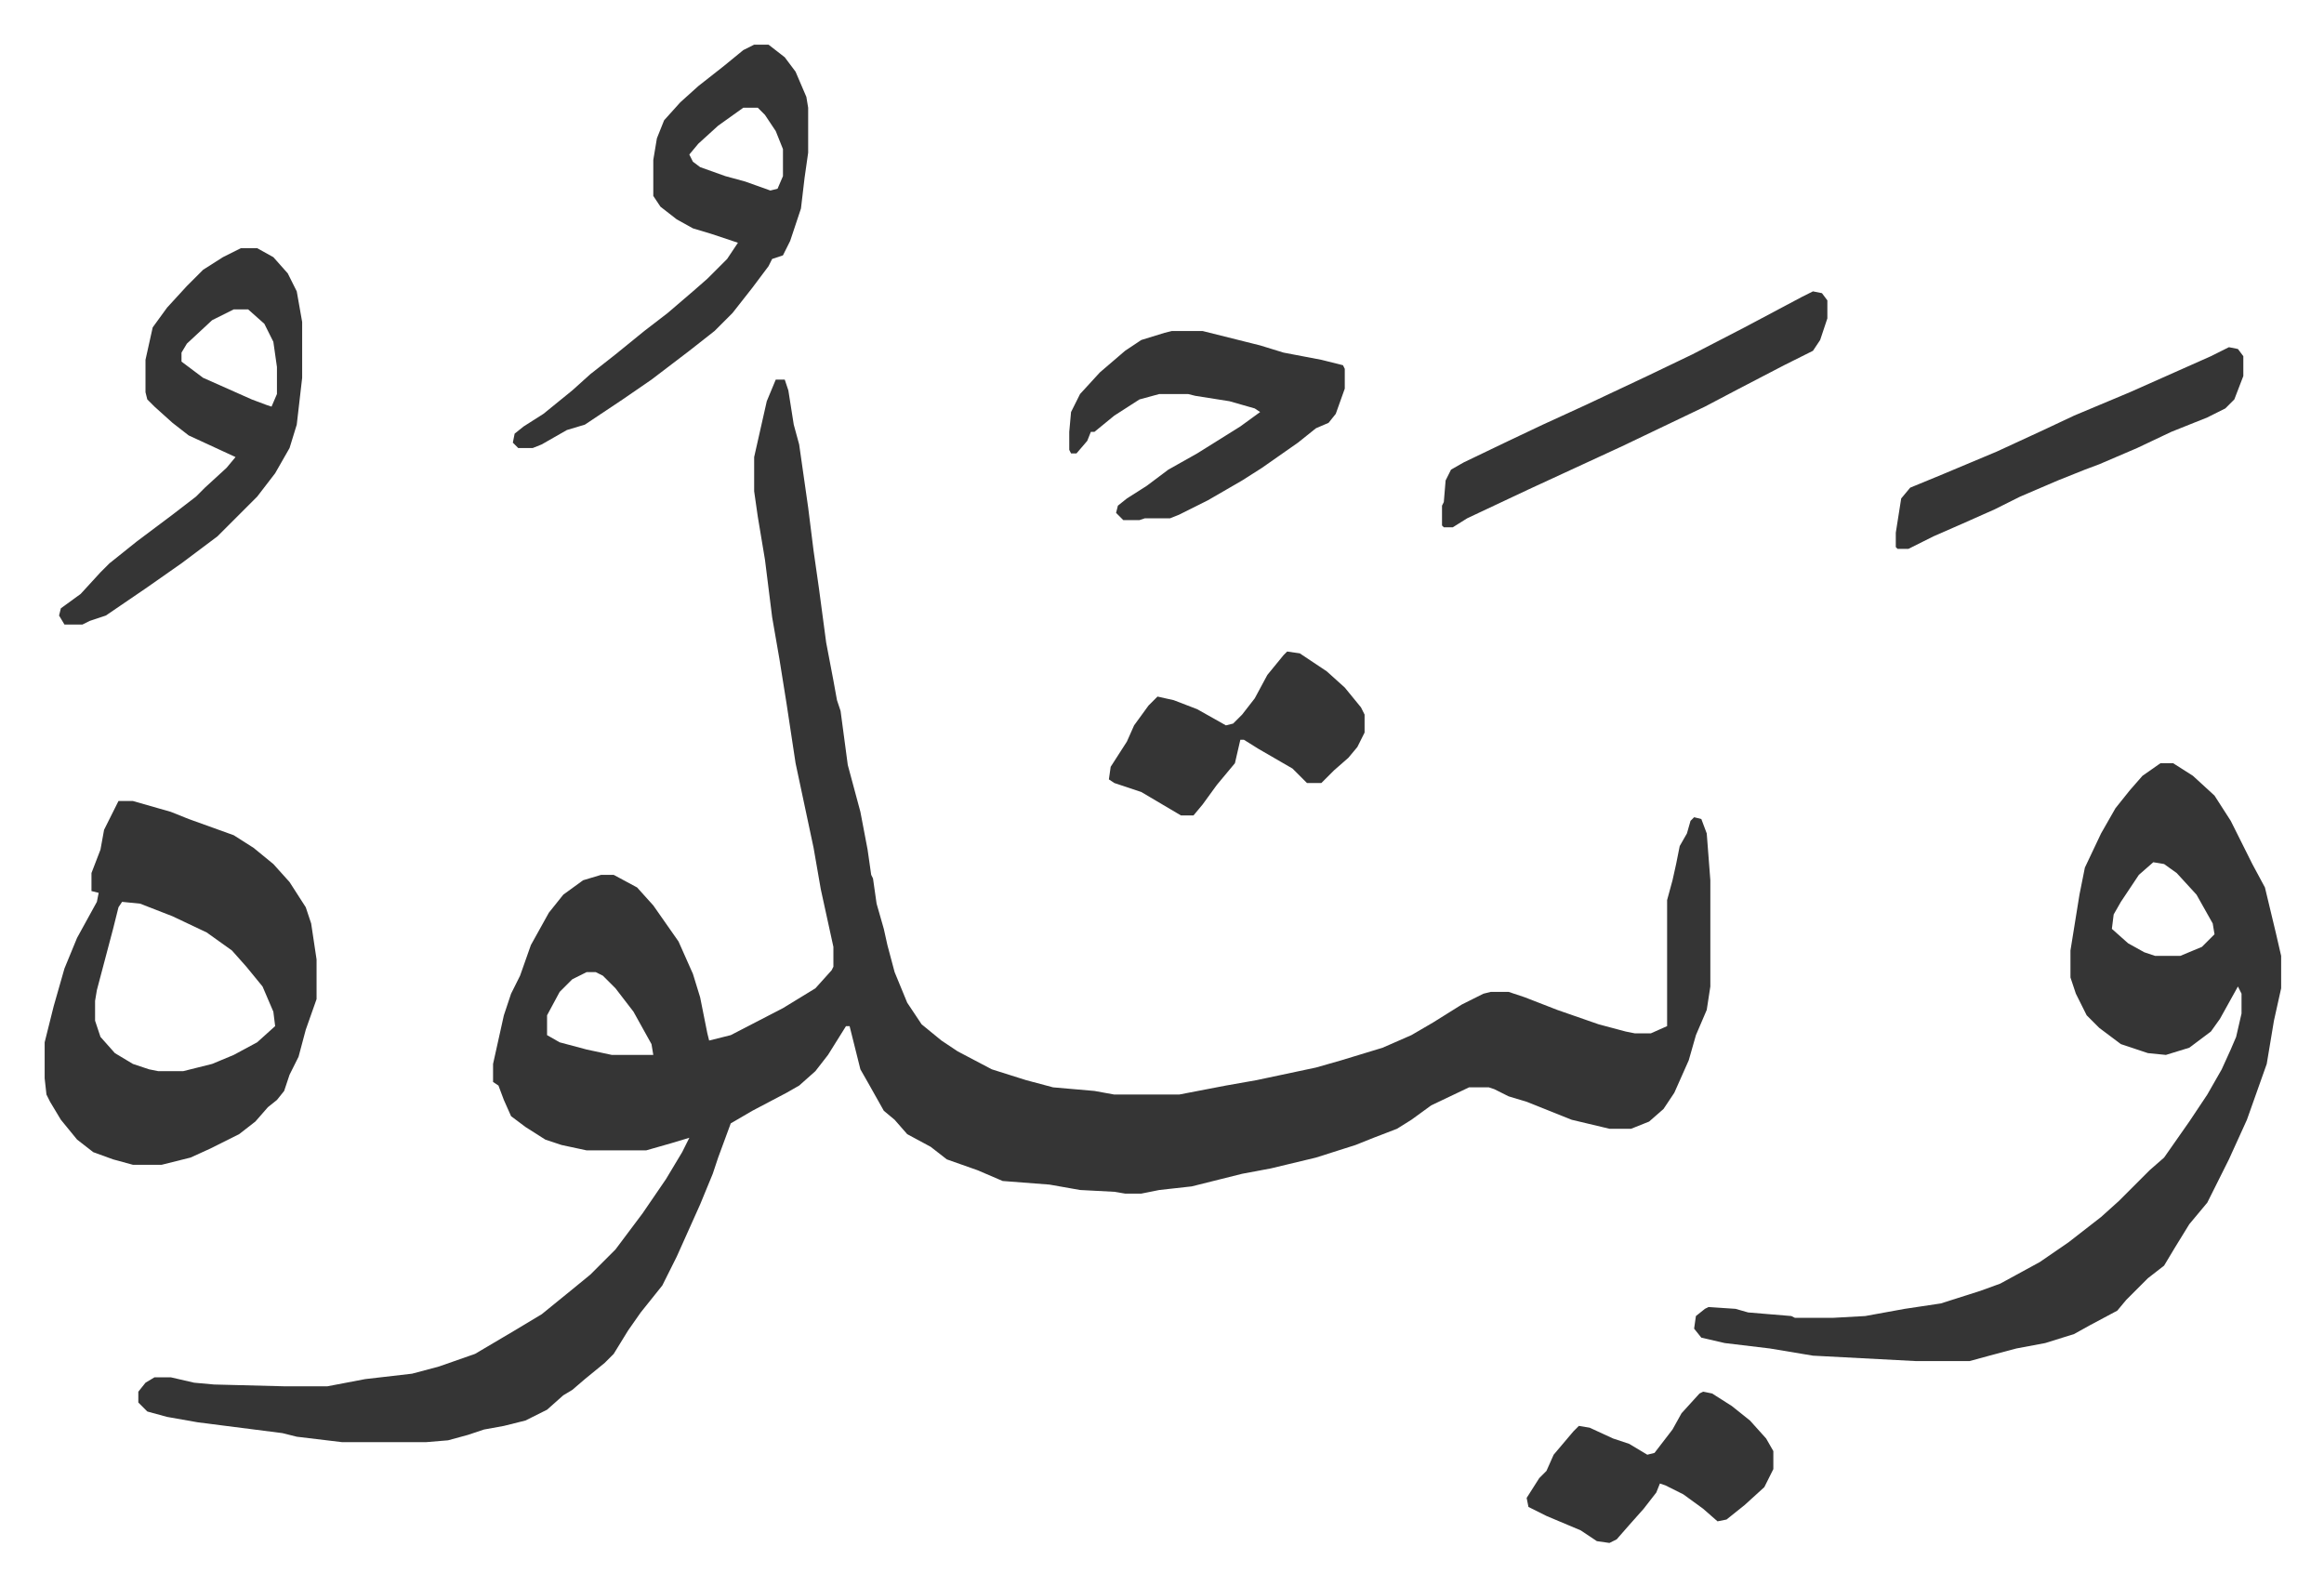
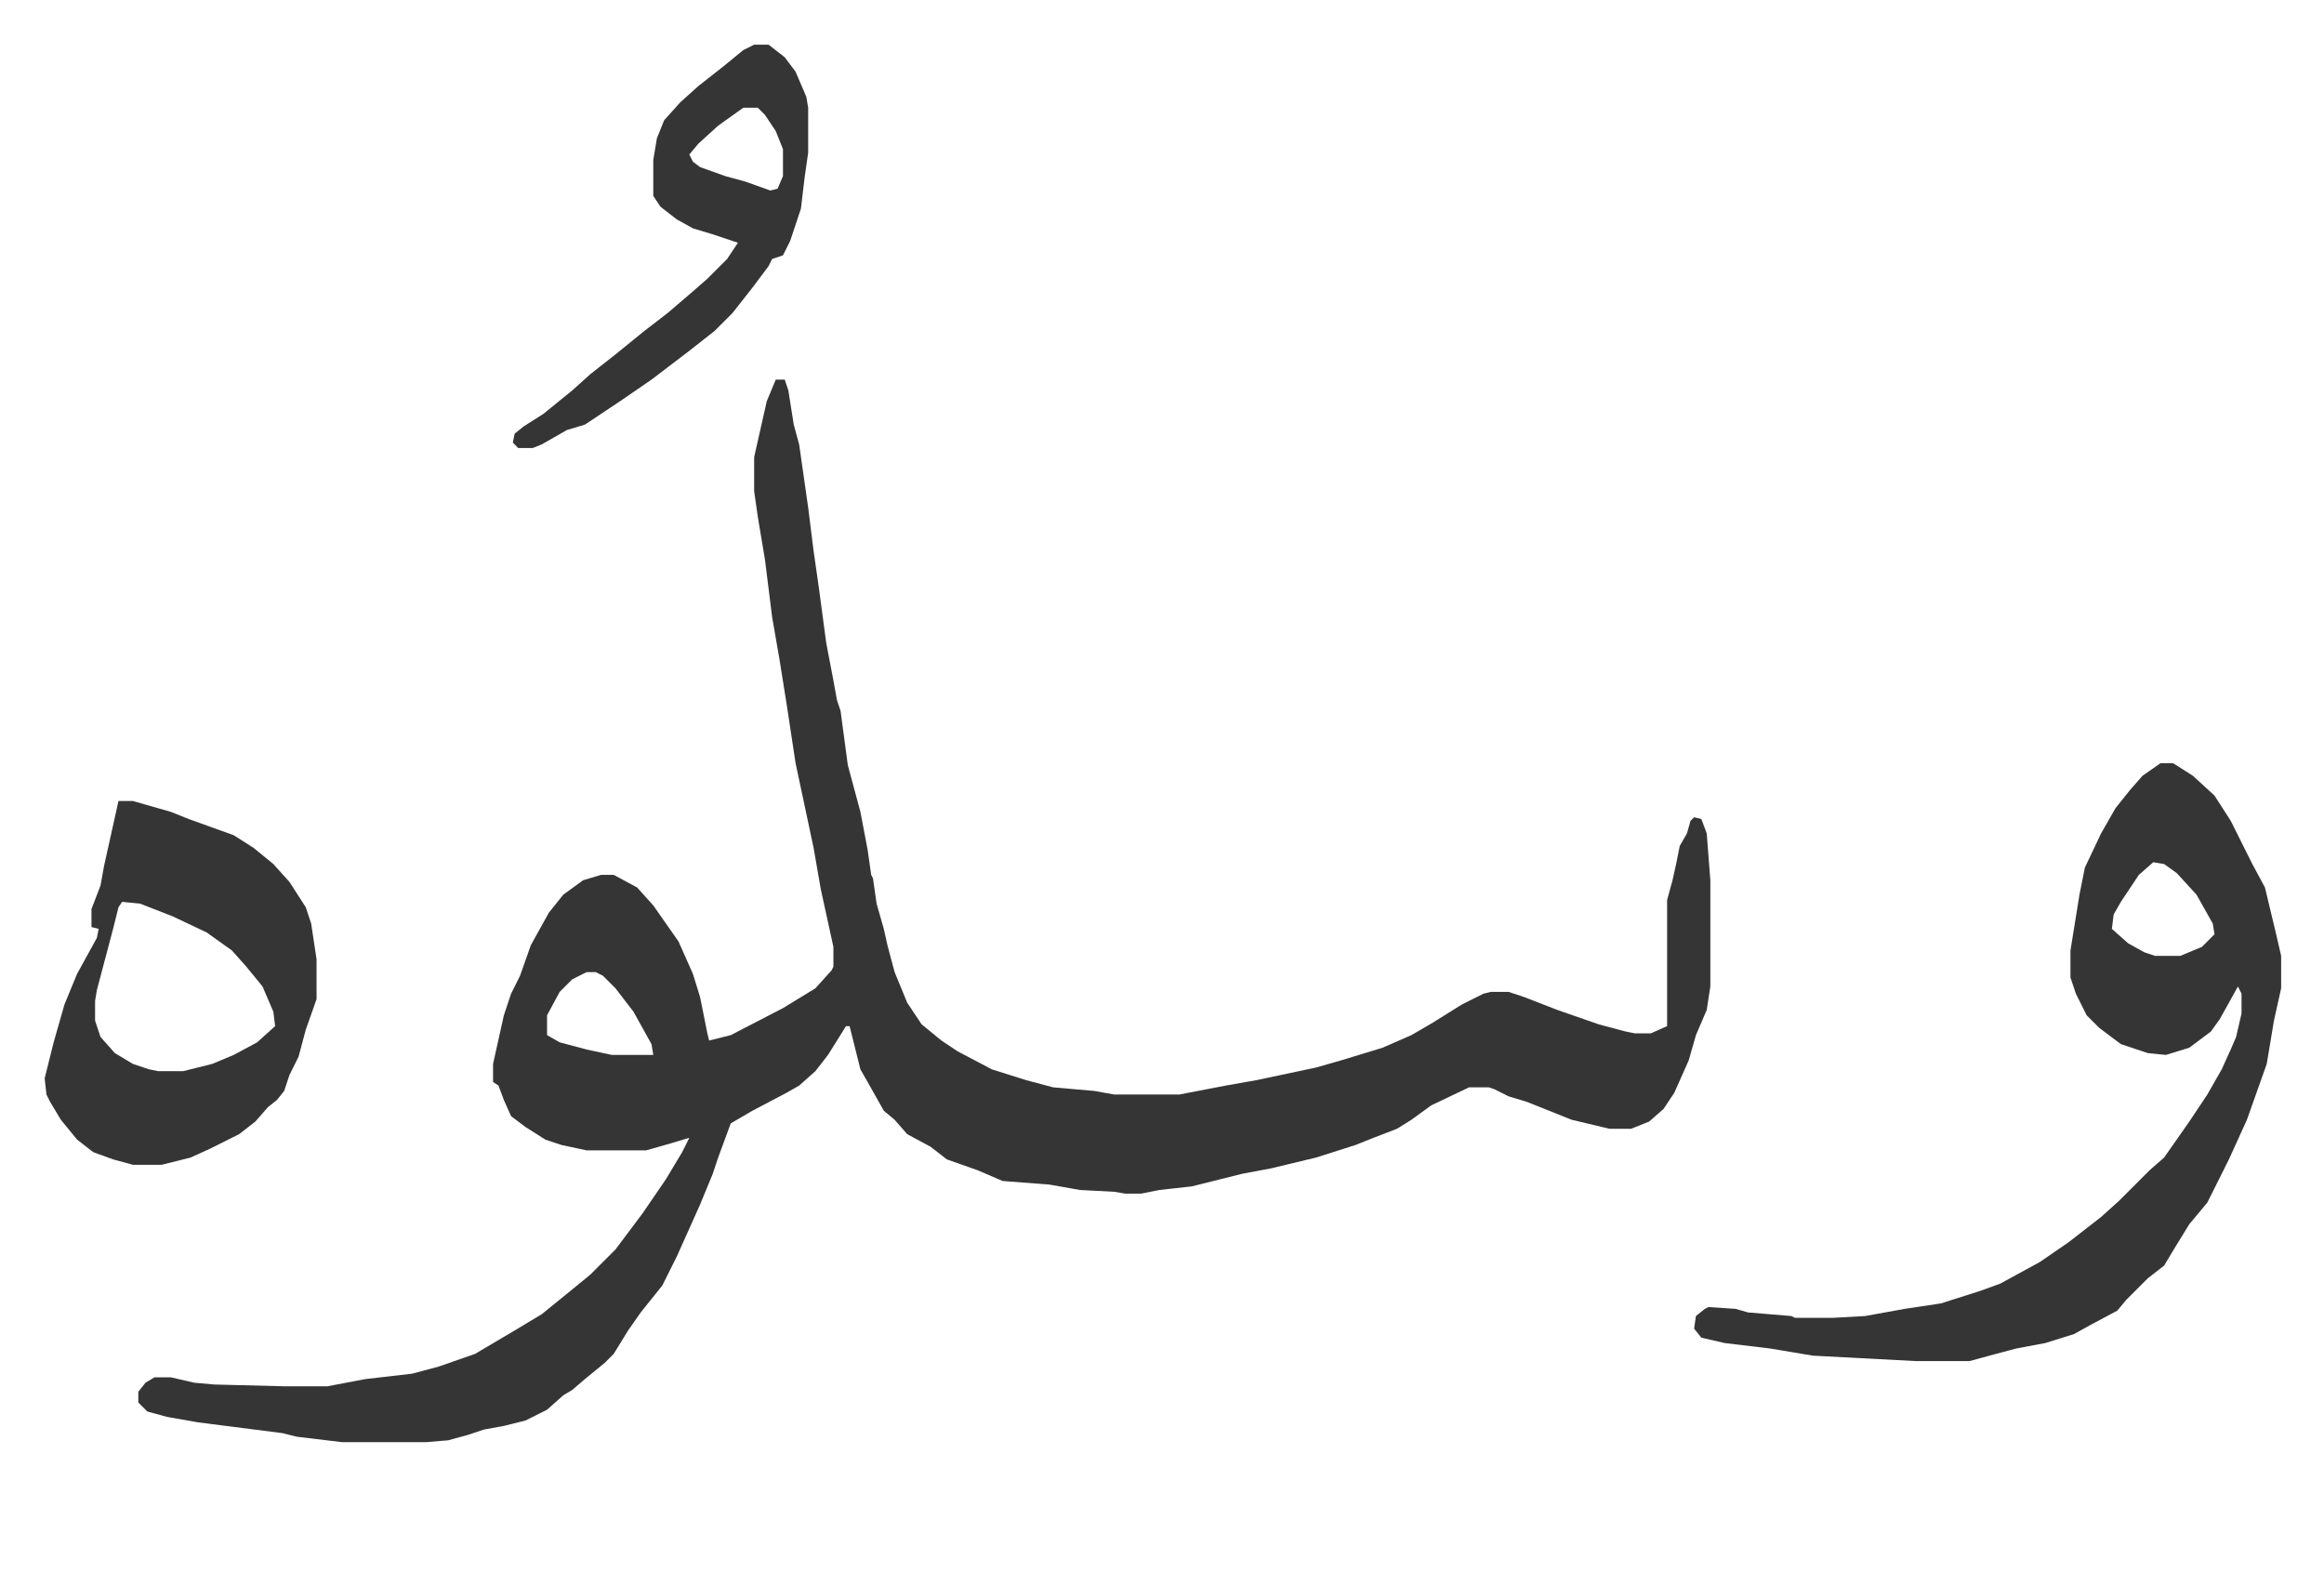
<svg xmlns="http://www.w3.org/2000/svg" viewBox="-24.8 339.2 1290.6 880.6">
-   <path fill="#353535" id="rule_normal" d="M406 550h5l2 6 3 19 3 11 5 35 3 24 3 21 4 30 4 21 2 11 2 6 4 30 7 26 4 21 2 14 1 2 2 14 4 14 2 9 4 15 7 17 8 12 11 9 9 6 19 10 19 6 15 4 23 2 11 2h36l26-5 17-3 33-7 14-4 23-7 16-7 12-7 16-10 12-6 4-1h10l9 3 18 7 23 8 15 4 5 1h9l9-4v-70l3-11 2-9 2-10 4-7 2-7 2-2 4 1 3 8 2 26v59l-2 13-6 14-4 14-8 18-6 9-8 7-10 4h-12l-21-5-25-10-10-3-8-4-3-1h-11l-21 10-11 8-8 5-13 5-10 4-22 7-25 6-16 3-16 4-12 3-18 2-10 2h-9l-6-1-19-1-17-3-26-2-14-6-17-6-9-7-13-7-7-8-6-5-9-16-4-7-6-24h-2l-10 16-7 9-9 8-7 4-19 10-12 7-7 19-3 9-7 17-13 29-8 16-12 15-7 10-8 13-5 5-11 9-7 6-5 3-9 8-12 6-12 3-11 2-9 3-11 3-12 1h-47l-25-3-8-2-47-6-17-3-11-3-5-5v-6l4-5 5-3h9l13 3 11 1 39 1h24l21-4 26-3 15-4 20-7 22-13 15-9 16-13 11-9 14-14 15-20 13-19 9-15 4-8-10 3-14 4h-33l-14-3-9-3-11-7-8-6-4-9-3-8-3-2v-10l6-27 4-12 5-10 6-17 10-18 8-10 11-8 10-3h7l13 7 9 10 14 20 8 18 4 13 4 20 1 4 12-3 29-15 18-11 9-10 1-2v-11l-7-32-4-23-10-47-5-33-4-25-4-23-4-32-4-24-2-14v-19l7-31zM301 879l-8 4-7 7-7 13v11l7 4 15 4 14 3h23l-1-6-10-18-10-13-7-7-4-2zm874-116h7l11 7 12 11 9 14 4 8 8 16 7 13 6 25 3 13v18l-4 18-4 24-11 31-10 22-8 16-4 8-10 12-8 13-6 10-9 7-12 12-5 6-15 8-9 5-16 5-16 3-15 4-11 3h-30l-57-3-24-4-25-3-13-3-4-5 1-7 5-4 2-1 15 1 7 2 24 2 2 1h21l18-1 22-4 20-3 22-7 11-4 22-12 16-11 18-14 10-9 17-17 8-7 14-20 10-15 8-14 5-11 3-7 3-13v-11l-2-4-10 18-5 7-12 9-13 4-10-1-15-5-12-9-7-7-6-12-3-9v-15l5-31 3-15 9-19 8-14 8-10 7-8zm-4 55-8 7-10 15-4 7-1 8 9 8 9 5 6 2h14l12-5 7-7-1-6-9-16-11-12-7-5zM41 784h8l21 6 10 4 25 9 11 7 11 9 9 10 9 14 3 9 3 20v22l-6 17-4 15-5 10-3 9-4 5-5 4-7 8-9 7-16 8-11 5-16 4H49l-11-3-11-4-9-7-9-11-6-10-2-4-1-9v-20l5-20 6-21 7-17 11-20 1-5-4-1v-10l5-13 2-11zm2 56-2 3-3 12-9 34-1 6v11l3 9 8 9 10 6 9 3 5 1h14l16-4 12-5 13-7 10-9-1-8-6-14-9-11-8-9-14-10-19-9-18-7zm351-476h8l9 7 6 8 6 14 1 6v25l-2 14-2 17-6 18-4 8-6 2-2 4-9 12-11 14-10 10-14 11-21 16-16 11-21 14-10 3-14 8-5 2h-8l-3-3 1-5 5-4 11-7 16-13 10-9 14-11 16-13 13-10 14-12 8-7 11-11 6-9-15-5-10-3-9-5-9-7-4-6v-20l2-12 4-10 9-10 10-9 14-11 11-9zm-6 35-14 10-11 10-5 6 2 4 4 3 14 5 11 3 14 5 4-1 3-7v-15l-4-10-6-9-4-4z" />
-   <path fill="#353535" id="rule_normal" d="M109 477h9l9 5 8 9 5 10 3 17v31l-3 26-4 13-8 14-10 13-22 22-20 15-20 14-22 15-9 3-4 2H11l-3-5 1-4 11-8 11-12 5-5 15-12 20-15 13-10 5-5 12-11 5-6-26-12-9-7-10-9-4-4-1-4v-18l4-18 8-11 11-12 9-9 11-7zm-4 34-12 6-14 13-3 5v5l12 9 27 12 8 3 3 1 3-7v-15l-2-14-5-10-9-8zm521 12h17l16 4 16 4 13 4 21 4 12 3 1 2v11l-5 14-4 5-7 3-10 8-20 14-11 7-19 11-16 8-5 2h-14l-3 1h-9l-4-4 1-4 5-4 11-7 12-9 16-9 24-15 11-8-3-2-14-4-19-3-4-1h-16l-11 3-14 9-11 9h-2l-2 5-6 7h-3l-1-2v-10l1-11 5-10 11-12 14-12 9-6 13-4zm356-22 5 1 3 4v10l-4 12-4 6-16 8-25 13-19 10-23 11-23 11-26 12-26 12-34 16-8 5h-5l-1-1v-11l1-2 1-12 3-6 7-4 25-12 19-9 24-11 34-16 25-12 29-15 32-17zM690 701l7 1 15 10 10 9 9 11 2 4v10l-4 8-5 6-8 7-7 7h-8l-8-8-19-11-8-5h-2l-3 13-10 12-8 11-5 6h-7l-22-13-15-5-3-2 1-7 9-14 4-9 8-11 5-5 9 2 13 5 16 9 4-1 5-5 7-9 7-13 9-11zm231 411 5 1 11 7 10 8 9 10 4 7v10l-5 10-11 10-10 8-5 1-8-7-11-8-10-5-3-1-2 5-7 9-8 9-7 8-4 2-7-1-9-6-19-8-10-5-1-5 7-11 4-4 4-9 11-13 3-3 6 1 13 6 9 3 10 6 4-1 10-13 5-9 10-11zm292-580 5 1 3 4v11l-5 13-5 5-10 5-20 8-19 9-21 9-8 3-15 6-21 9-14 7-18 8-16 7-14 7h-6l-1-1v-8l3-19 5-6 17-7 31-13 26-12 17-8 31-13 27-12 18-8z" />
+   <path fill="#353535" id="rule_normal" d="M406 550h5l2 6 3 19 3 11 5 35 3 24 3 21 4 30 4 21 2 11 2 6 4 30 7 26 4 21 2 14 1 2 2 14 4 14 2 9 4 15 7 17 8 12 11 9 9 6 19 10 19 6 15 4 23 2 11 2h36l26-5 17-3 33-7 14-4 23-7 16-7 12-7 16-10 12-6 4-1h10l9 3 18 7 23 8 15 4 5 1h9l9-4v-70l3-11 2-9 2-10 4-7 2-7 2-2 4 1 3 8 2 26v59l-2 13-6 14-4 14-8 18-6 9-8 7-10 4h-12l-21-5-25-10-10-3-8-4-3-1h-11l-21 10-11 8-8 5-13 5-10 4-22 7-25 6-16 3-16 4-12 3-18 2-10 2h-9l-6-1-19-1-17-3-26-2-14-6-17-6-9-7-13-7-7-8-6-5-9-16-4-7-6-24h-2l-10 16-7 9-9 8-7 4-19 10-12 7-7 19-3 9-7 17-13 29-8 16-12 15-7 10-8 13-5 5-11 9-7 6-5 3-9 8-12 6-12 3-11 2-9 3-11 3-12 1h-47l-25-3-8-2-47-6-17-3-11-3-5-5v-6l4-5 5-3h9l13 3 11 1 39 1h24l21-4 26-3 15-4 20-7 22-13 15-9 16-13 11-9 14-14 15-20 13-19 9-15 4-8-10 3-14 4h-33l-14-3-9-3-11-7-8-6-4-9-3-8-3-2v-10l6-27 4-12 5-10 6-17 10-18 8-10 11-8 10-3h7l13 7 9 10 14 20 8 18 4 13 4 20 1 4 12-3 29-15 18-11 9-10 1-2v-11l-7-32-4-23-10-47-5-33-4-25-4-23-4-32-4-24-2-14v-19l7-31zM301 879l-8 4-7 7-7 13v11l7 4 15 4 14 3h23l-1-6-10-18-10-13-7-7-4-2zm874-116h7l11 7 12 11 9 14 4 8 8 16 7 13 6 25 3 13v18l-4 18-4 24-11 31-10 22-8 16-4 8-10 12-8 13-6 10-9 7-12 12-5 6-15 8-9 5-16 5-16 3-15 4-11 3h-30l-57-3-24-4-25-3-13-3-4-5 1-7 5-4 2-1 15 1 7 2 24 2 2 1h21l18-1 22-4 20-3 22-7 11-4 22-12 16-11 18-14 10-9 17-17 8-7 14-20 10-15 8-14 5-11 3-7 3-13v-11l-2-4-10 18-5 7-12 9-13 4-10-1-15-5-12-9-7-7-6-12-3-9v-15l5-31 3-15 9-19 8-14 8-10 7-8zm-4 55-8 7-10 15-4 7-1 8 9 8 9 5 6 2h14l12-5 7-7-1-6-9-16-11-12-7-5zM41 784h8l21 6 10 4 25 9 11 7 11 9 9 10 9 14 3 9 3 20v22l-6 17-4 15-5 10-3 9-4 5-5 4-7 8-9 7-16 8-11 5-16 4H49l-11-3-11-4-9-7-9-11-6-10-2-4-1-9l5-20 6-21 7-17 11-20 1-5-4-1v-10l5-13 2-11zm2 56-2 3-3 12-9 34-1 6v11l3 9 8 9 10 6 9 3 5 1h14l16-4 12-5 13-7 10-9-1-8-6-14-9-11-8-9-14-10-19-9-18-7zm351-476h8l9 7 6 8 6 14 1 6v25l-2 14-2 17-6 18-4 8-6 2-2 4-9 12-11 14-10 10-14 11-21 16-16 11-21 14-10 3-14 8-5 2h-8l-3-3 1-5 5-4 11-7 16-13 10-9 14-11 16-13 13-10 14-12 8-7 11-11 6-9-15-5-10-3-9-5-9-7-4-6v-20l2-12 4-10 9-10 10-9 14-11 11-9zm-6 35-14 10-11 10-5 6 2 4 4 3 14 5 11 3 14 5 4-1 3-7v-15l-4-10-6-9-4-4z" />
</svg>